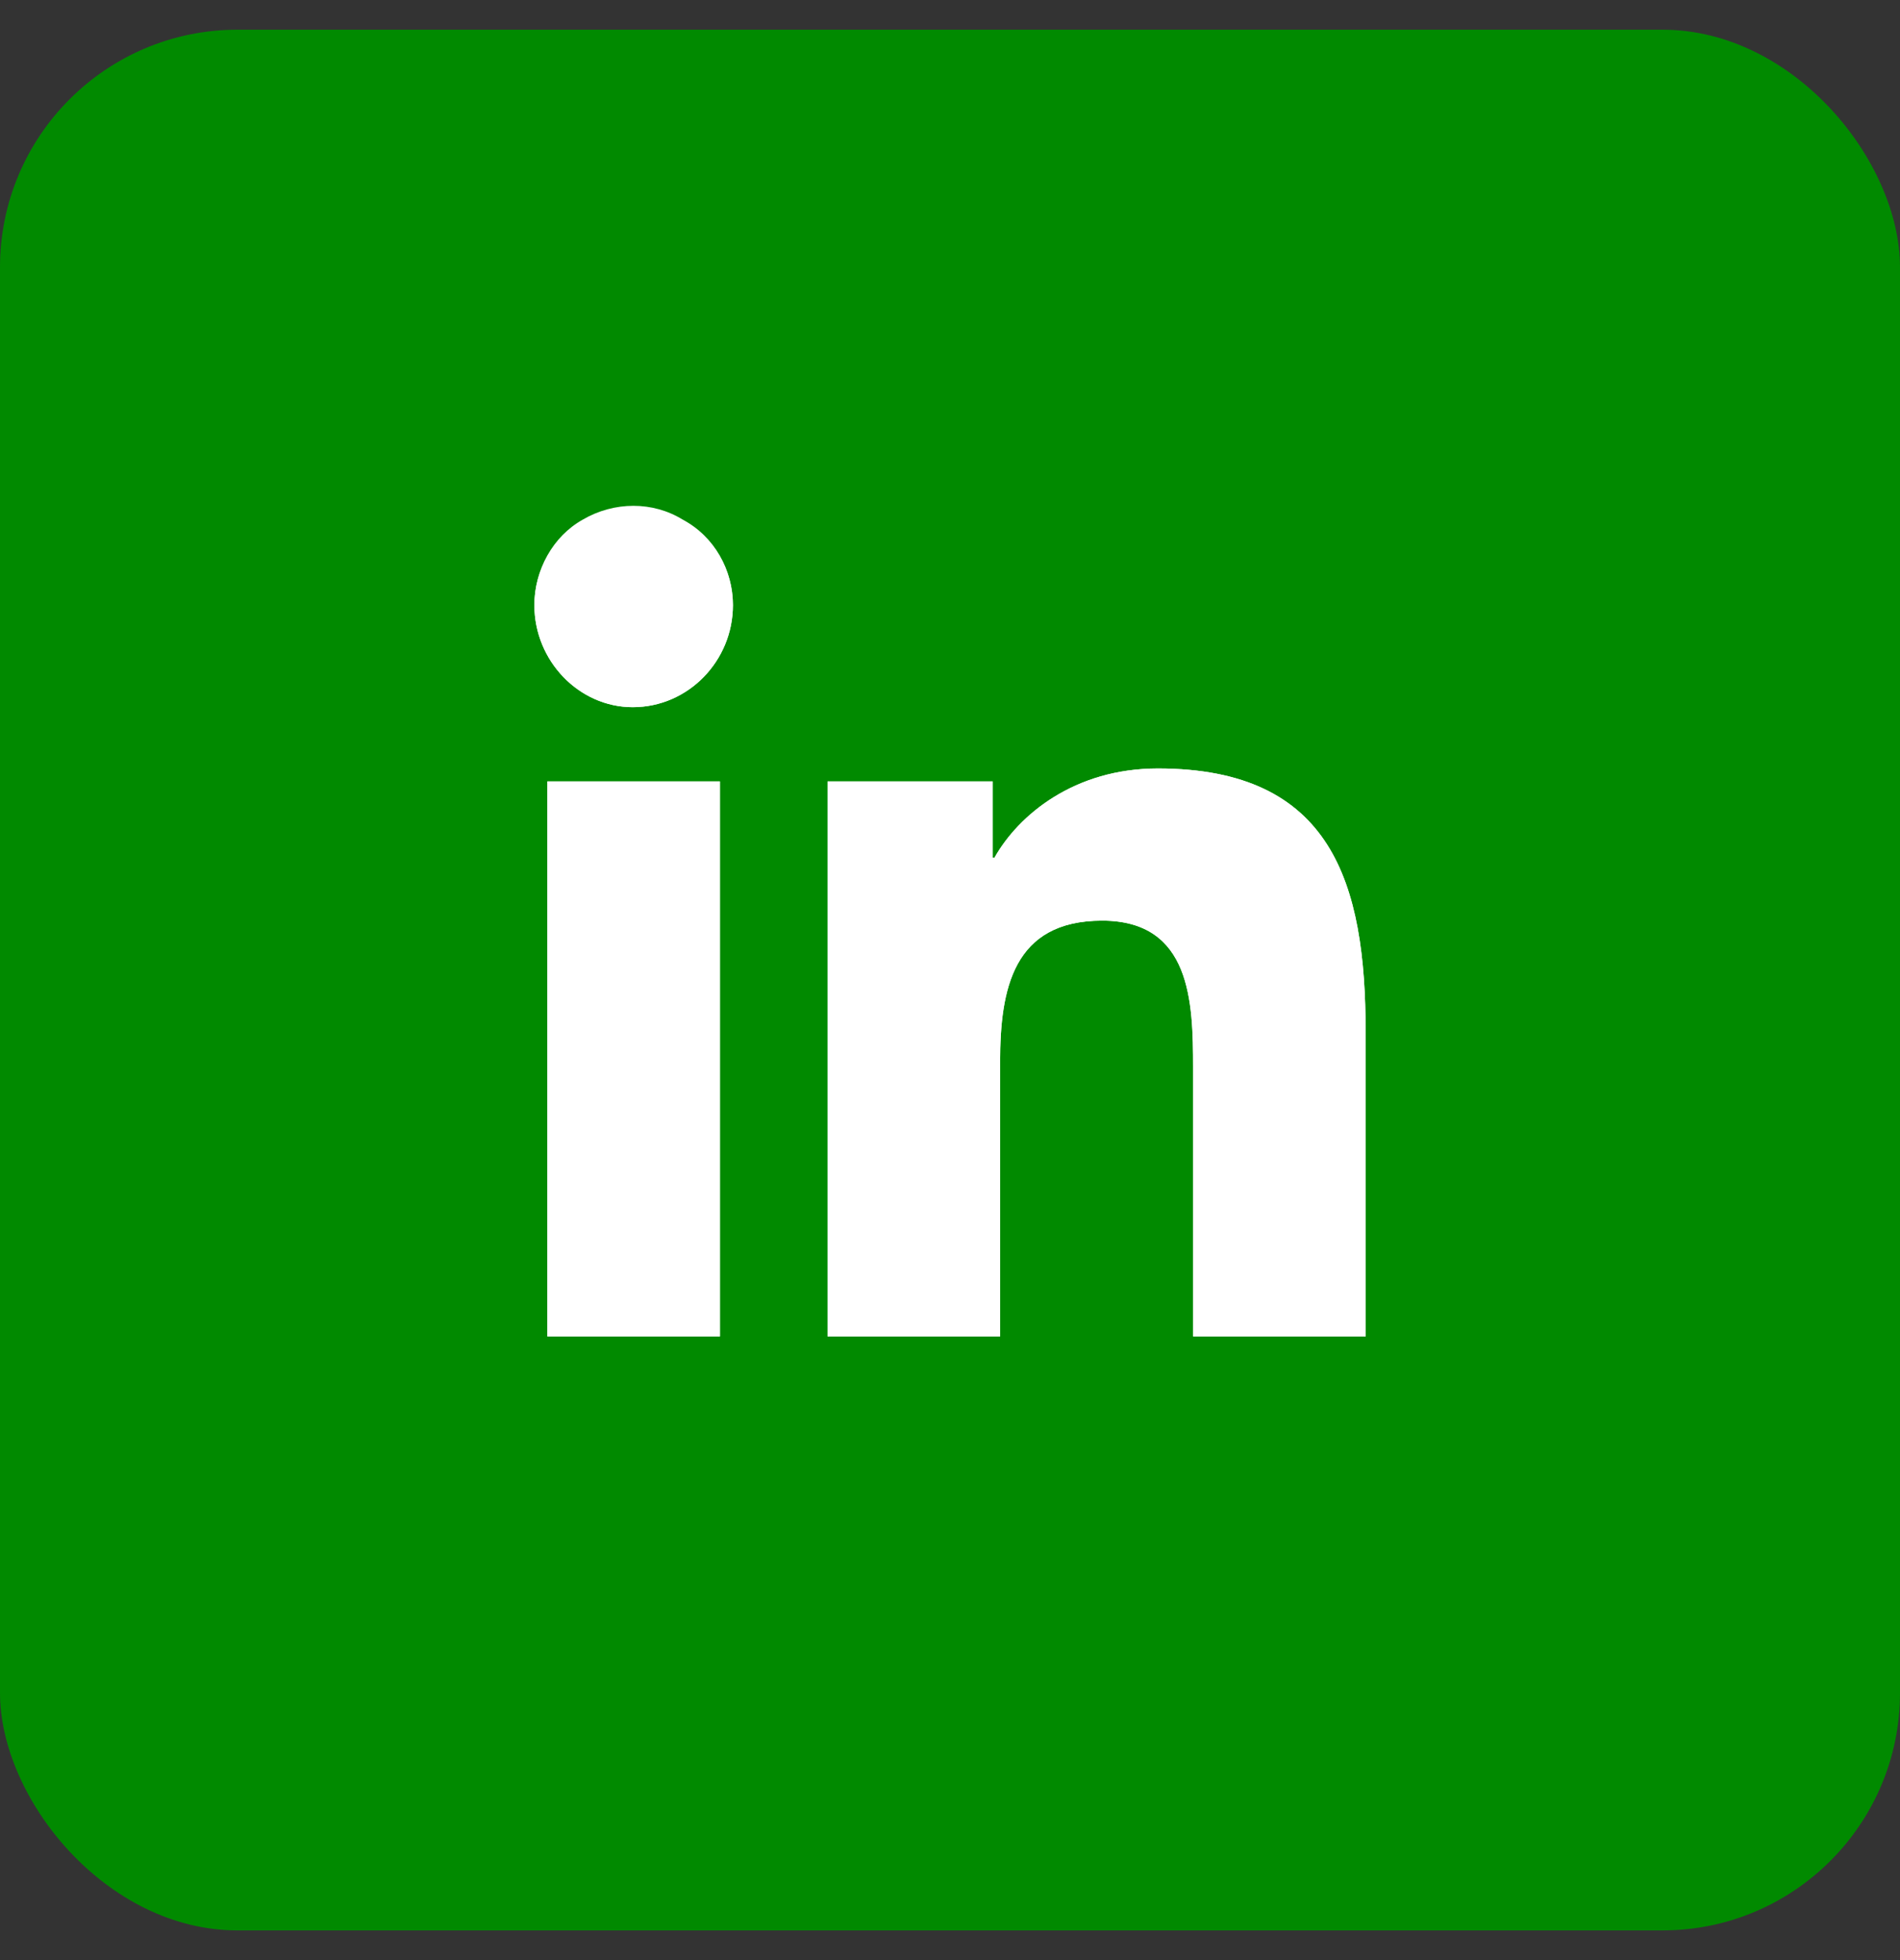
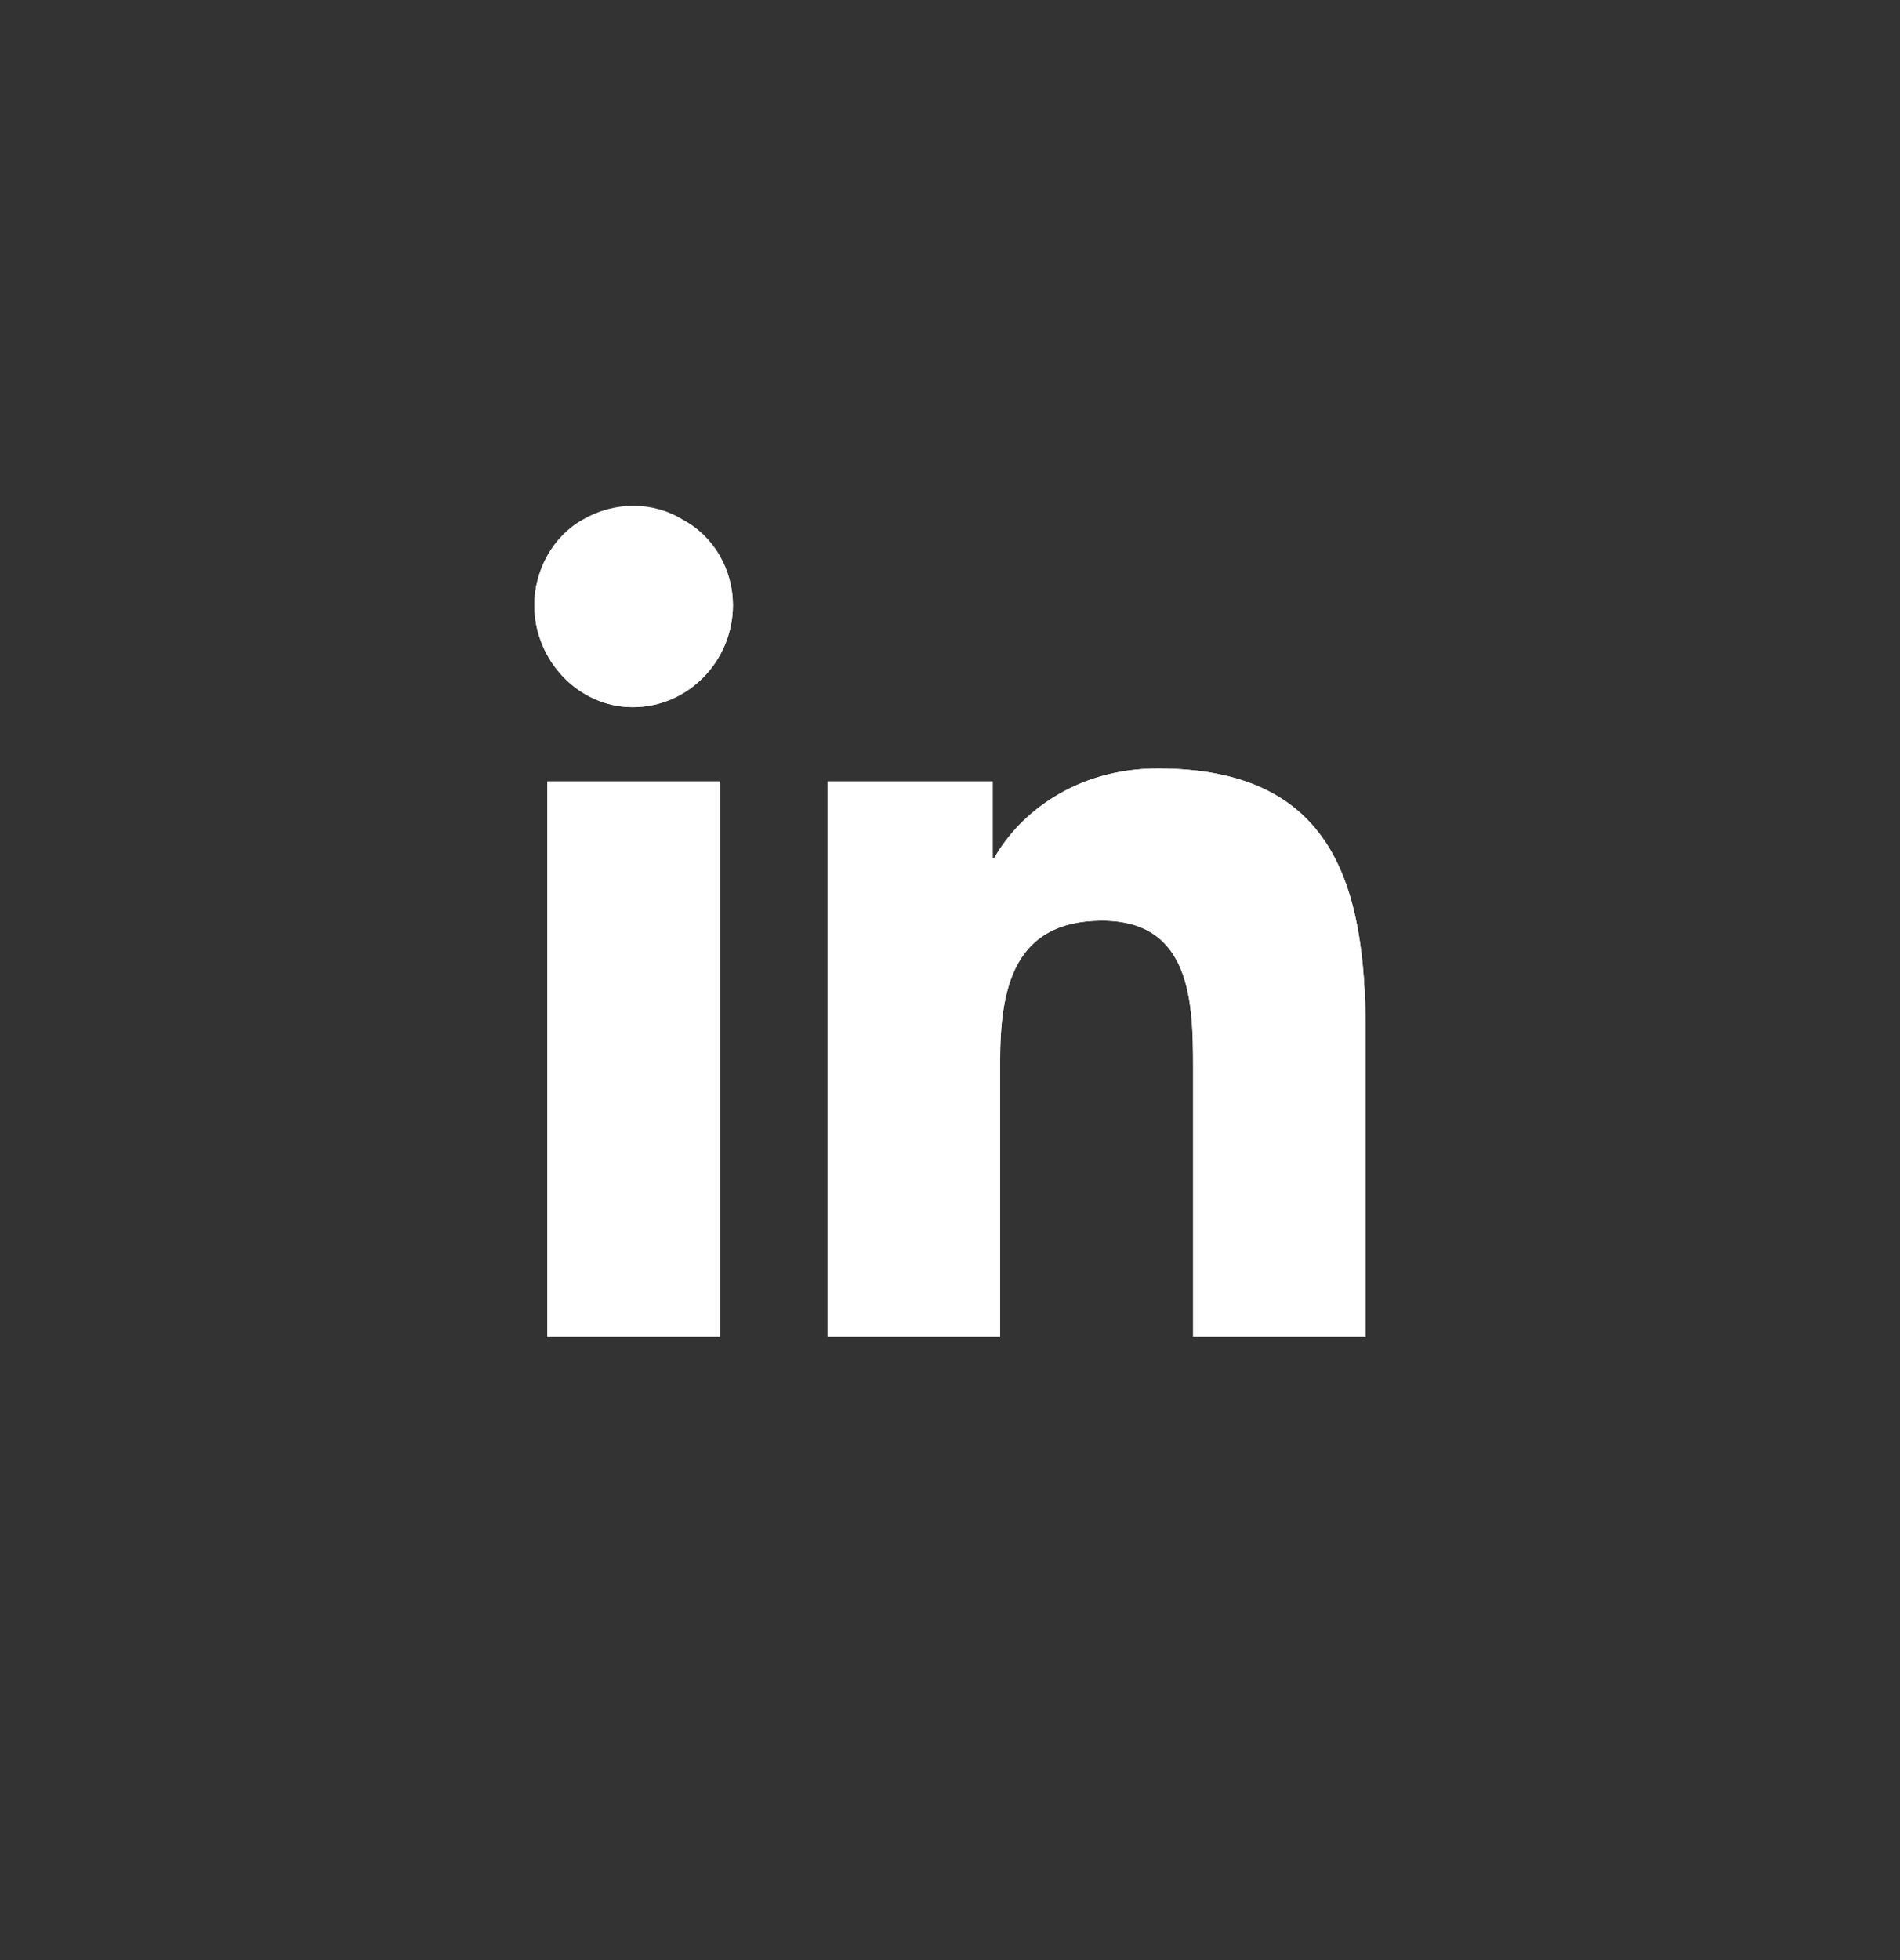
<svg xmlns="http://www.w3.org/2000/svg" width="32" height="33" viewBox="0 0 32 33" fill="none">
  <rect x="0" y="0" width="32" height="33" fill="#333333" stroke="none" />
-   <rect y="0.5" width="32" height="32" rx="4" fill="#018A00" />
  <path d="M12.125 22.5H9.219V13.156H12.125V22.5ZM10.656 11.906C9.75 11.906 9 11.125 9 10.188C9 9.594 9.312 9.031 9.812 8.75C10.344 8.438 11 8.438 11.5 8.75C12.031 9.031 12.344 9.594 12.344 10.188C12.344 11.125 11.594 11.906 10.656 11.906ZM22.969 22.5H20.094V17.969C20.094 16.875 20.062 15.5 18.562 15.5C17.062 15.5 16.844 16.656 16.844 17.875V22.5H13.938V13.156H16.719V14.438H16.75C17.156 13.719 18.094 12.938 19.5 12.938C22.438 12.938 23 14.875 23 17.375V22.5H22.969Z" fill="white" />
  <path d="M12.125 22.5H9.219V13.156H12.125V22.5ZM10.656 11.906C9.75 11.906 9 11.125 9 10.188C9 9.281 9.75 8.531 10.656 8.531C11.594 8.531 12.344 9.281 12.344 10.188C12.344 11.125 11.594 11.906 10.656 11.906ZM22.969 22.5H20.094V17.969C20.094 16.875 20.062 15.5 18.562 15.5C17.062 15.5 16.844 16.656 16.844 17.875V22.5H13.938V13.156H16.719V14.438H16.75C17.156 13.719 18.094 12.938 19.5 12.938C22.438 12.938 23 14.875 23 17.375V22.5H22.969Z" fill="white" />
</svg>